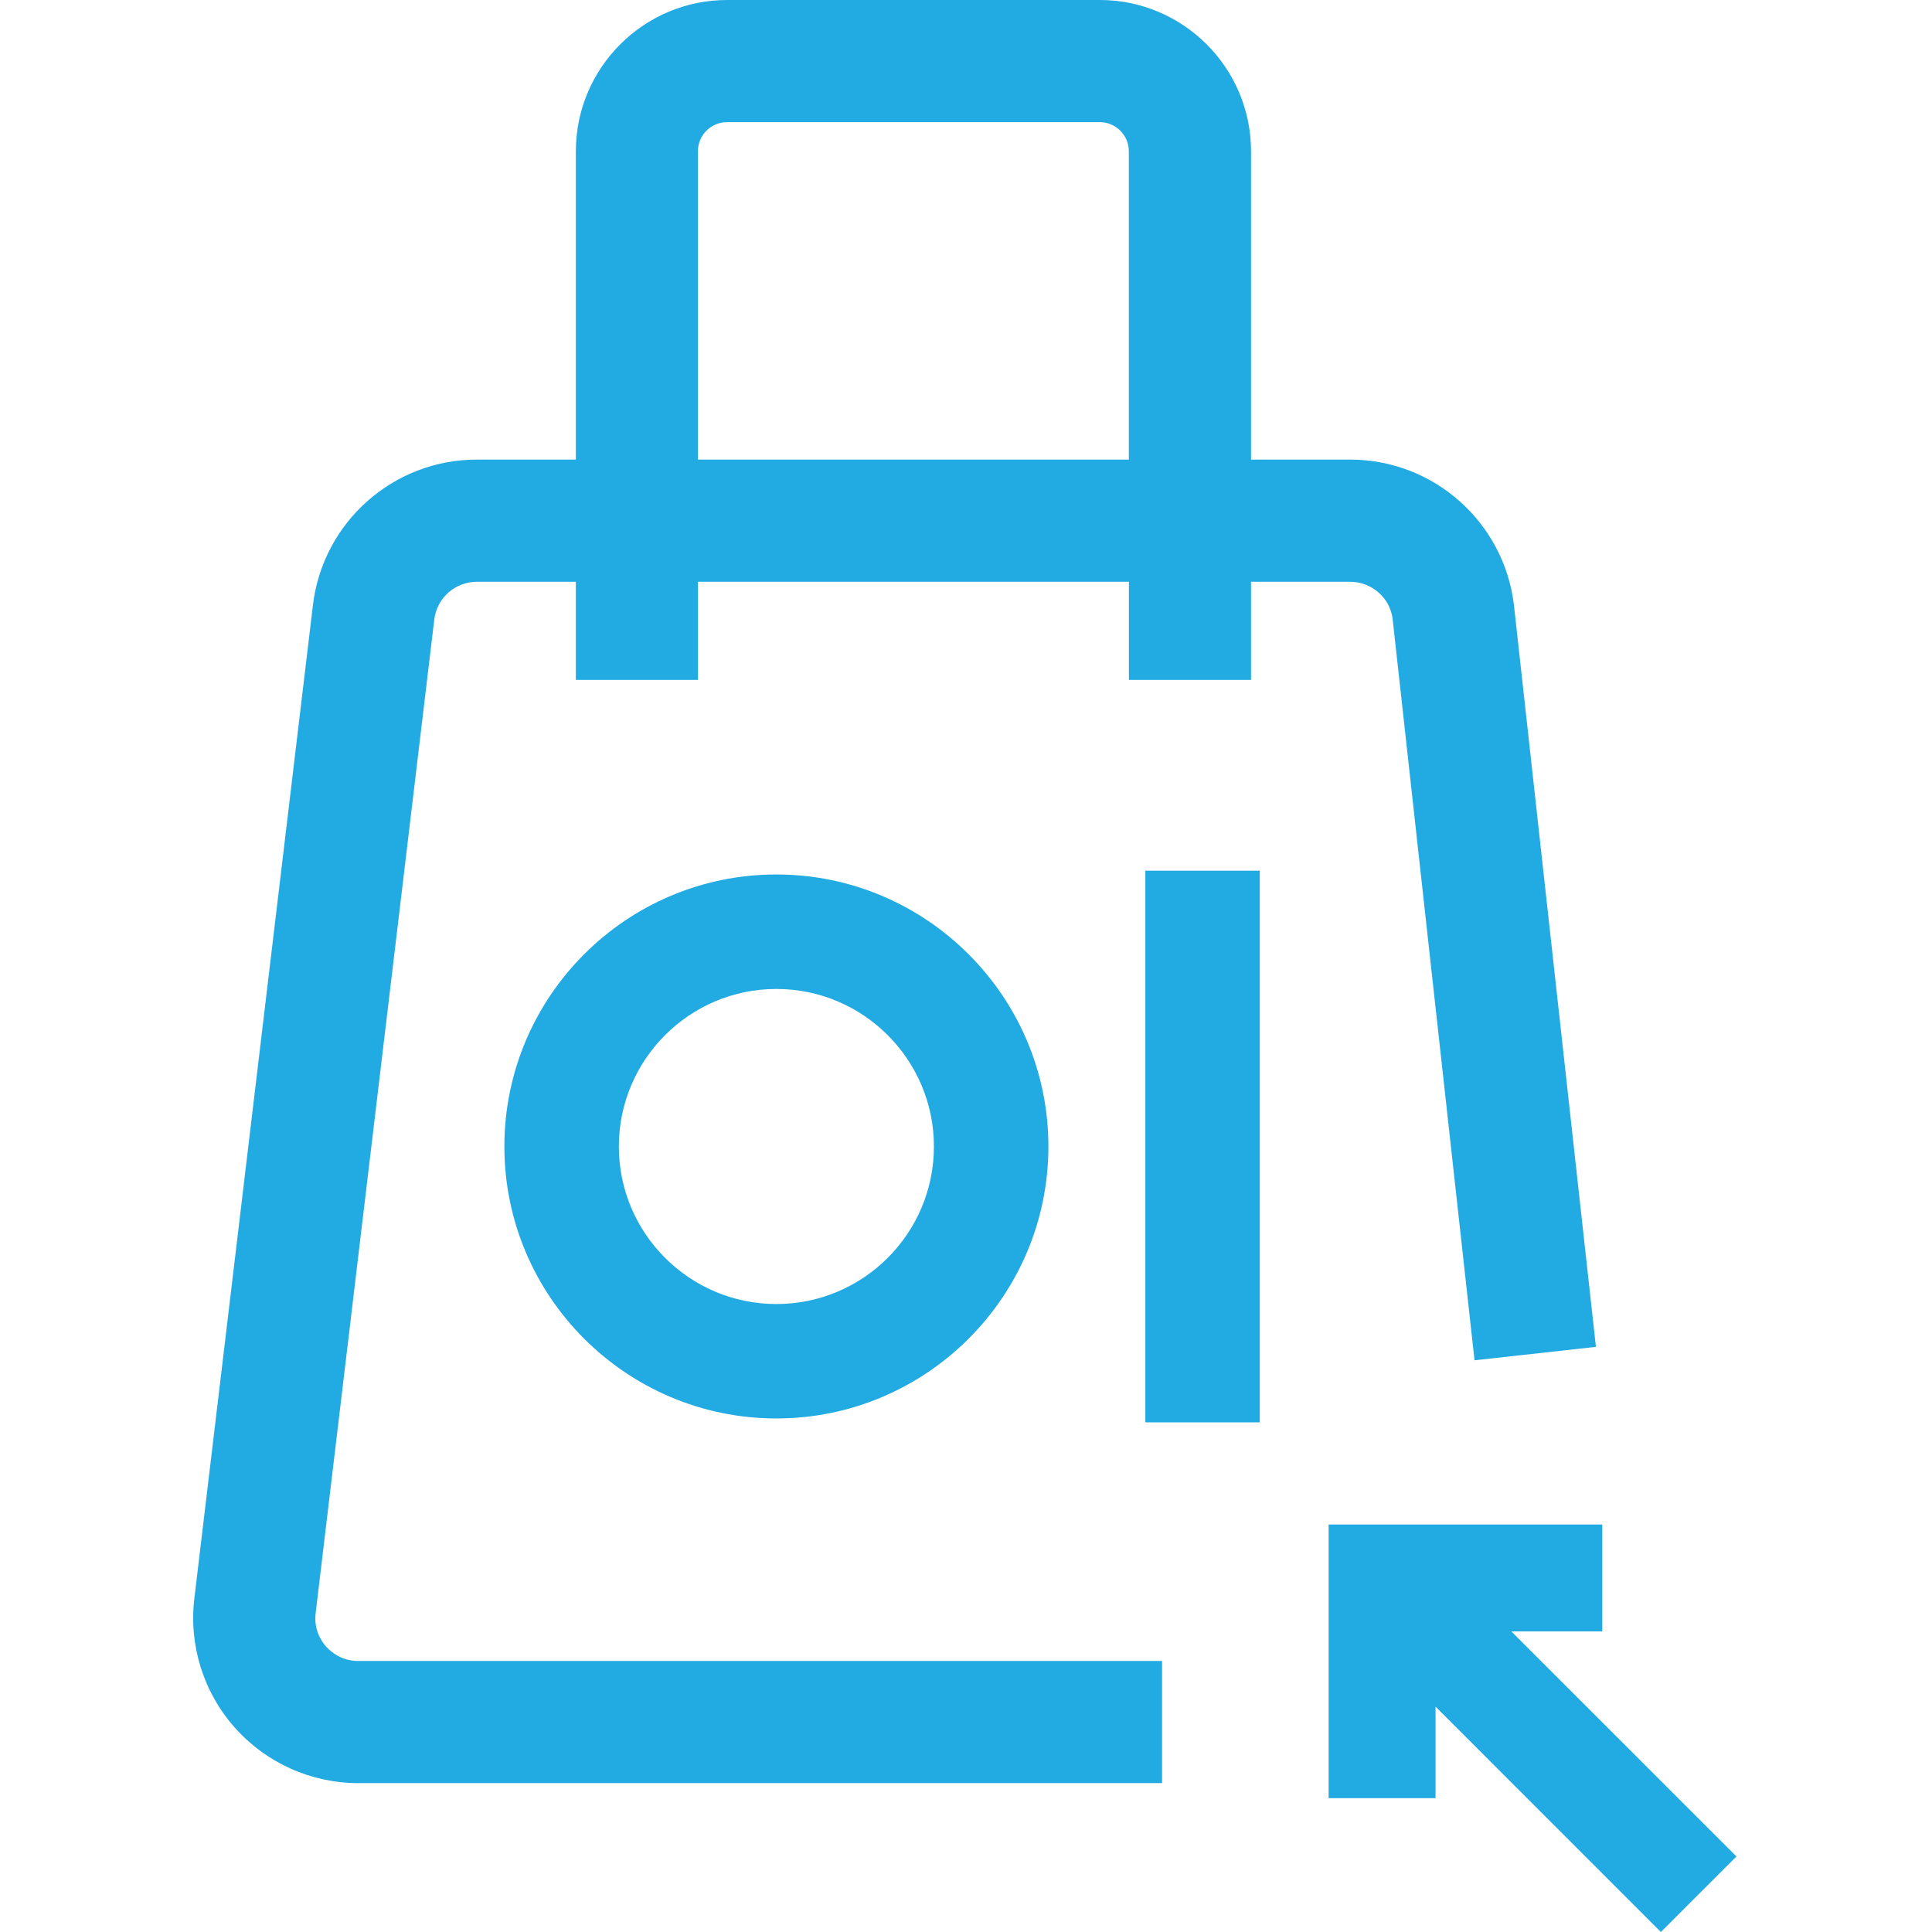
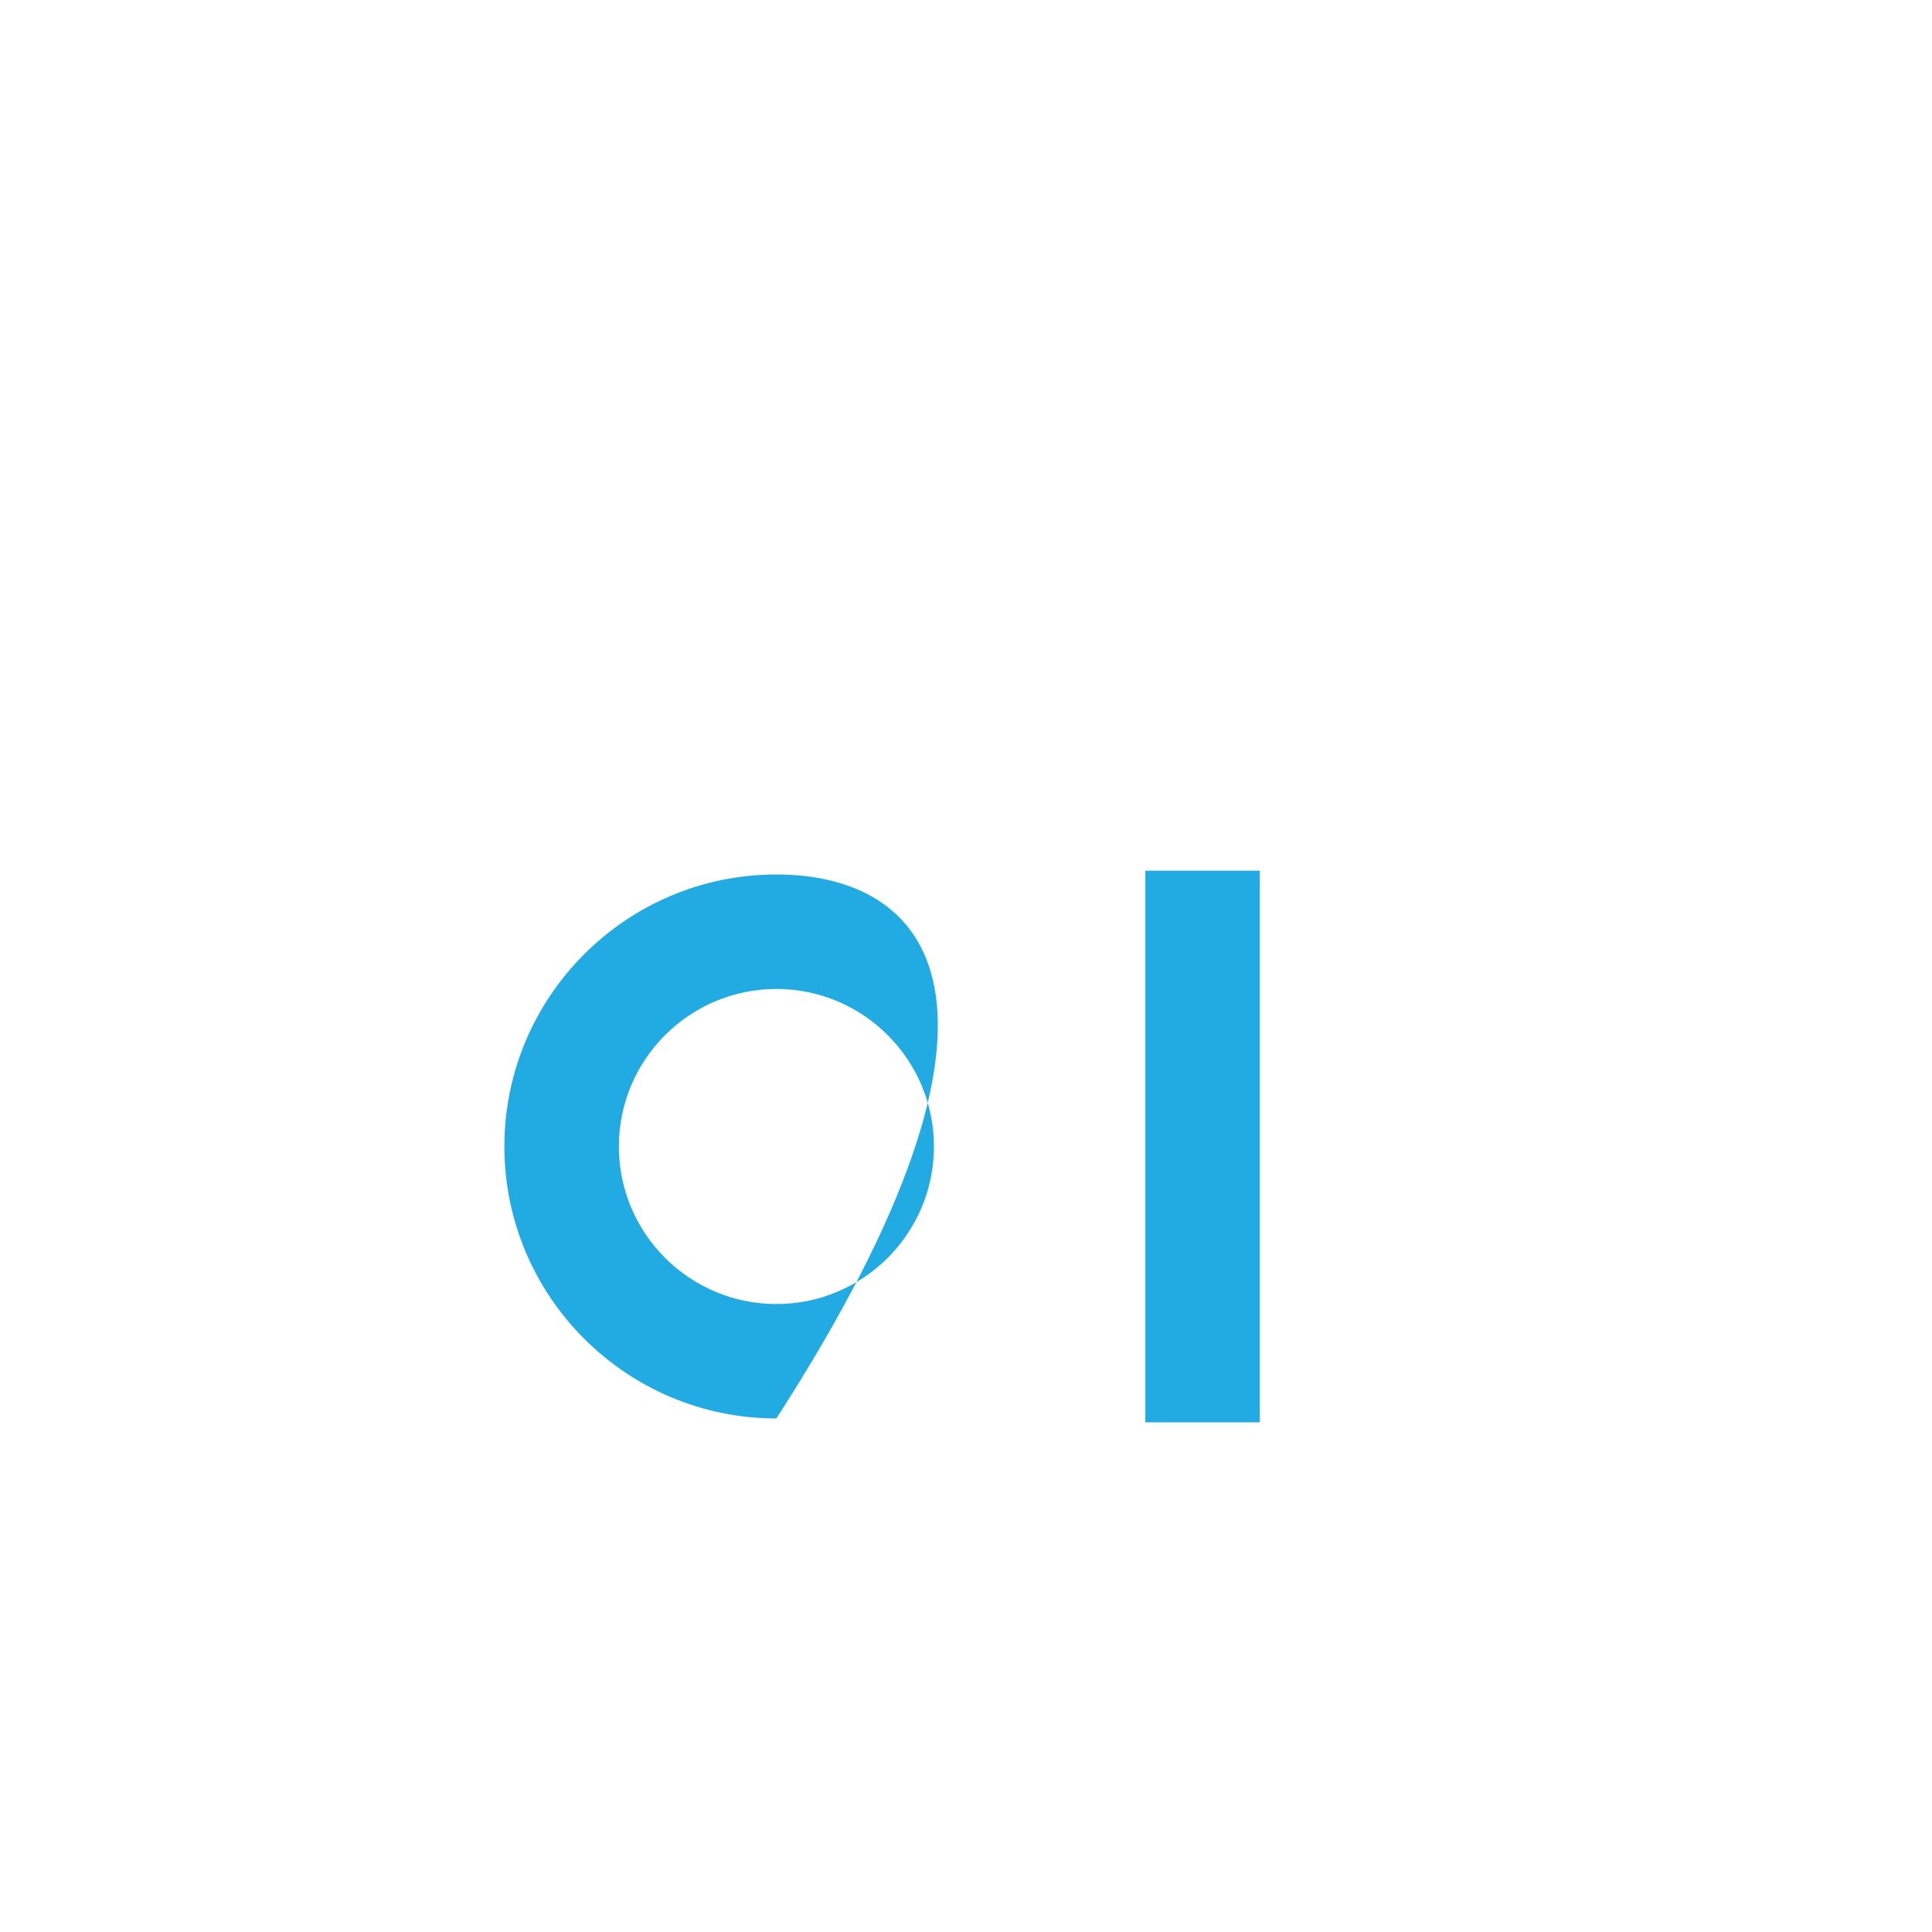
<svg xmlns="http://www.w3.org/2000/svg" width="60" height="60" viewBox="0 0 60 60" fill="none">
  <g clip-path="url(#clip0_2571_18116)">
-     <path d="M15.664 35.606C15.664 40.263 19.454 44.051 24.111 44.051C28.769 44.051 32.559 40.261 32.559 35.606C32.559 30.951 28.769 27.158 24.111 27.158C19.454 27.158 15.664 30.948 15.664 35.606ZM29.004 35.606C29.004 38.304 26.809 40.498 24.111 40.498C21.414 40.498 19.219 38.304 19.219 35.606C19.219 32.908 21.414 30.713 24.111 30.713C26.809 30.713 29.004 32.908 29.004 35.606Z" fill="#22AAE2" />
+     <path d="M15.664 35.606C15.664 40.263 19.454 44.051 24.111 44.051C32.559 30.951 28.769 27.158 24.111 27.158C19.454 27.158 15.664 30.948 15.664 35.606ZM29.004 35.606C29.004 38.304 26.809 40.498 24.111 40.498C21.414 40.498 19.219 38.304 19.219 35.606C19.219 32.908 21.414 30.713 24.111 30.713C26.809 30.713 29.004 32.908 29.004 35.606Z" fill="#22AAE2" />
    <path d="M39.123 27.04H35.57V44.172H39.123V27.04Z" fill="#22AAE2" />
-     <path d="M10.129 51.138C9.98 50.971 9.74 50.612 9.803 50.096L13.487 19.239C13.568 18.571 14.134 18.068 14.807 18.068H17.884V21.115H21.676V18.068H35.059V21.115H38.852V18.068H41.929C42.602 18.068 43.171 18.571 43.249 19.221L45.793 42.245L49.563 41.828L47.016 18.786C46.708 16.215 44.521 14.273 41.929 14.273H38.852V4.698C38.852 2.109 36.746 0 34.154 0H22.581C19.992 0 17.884 2.106 17.884 4.698V14.273H14.807C12.215 14.273 10.03 16.212 9.719 18.786L6.035 49.648C5.863 51.102 6.321 52.564 7.295 53.656C8.265 54.748 9.661 55.376 11.123 55.376H36.089V51.583H11.123C10.604 51.583 10.278 51.302 10.129 51.138ZM21.674 4.698C21.674 4.2 22.078 3.793 22.579 3.793H34.152C34.65 3.793 35.057 4.197 35.057 4.698V14.273H21.674V4.698Z" fill="#22AAE2" />
-     <path d="M46.936 50.665H49.76V47.345H41.262V50.665V55.843H44.582V53.001L51.58 60L53.927 57.654L46.936 50.665Z" fill="#22AAE2" />
  </g>
  <defs>
    <clipPath id="clip0_2571_18116">
      <rect width="60" height="60" fill="white" />
    </clipPath>
  </defs>
</svg>